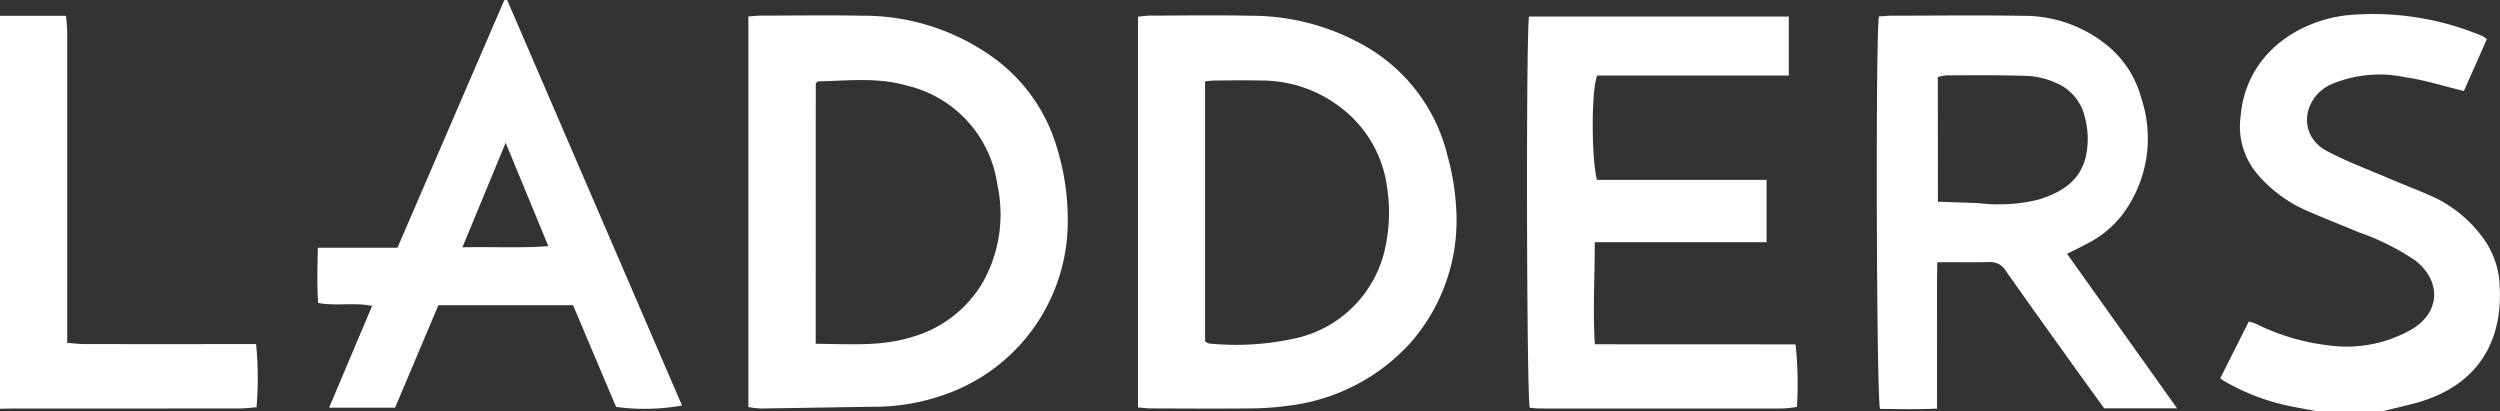
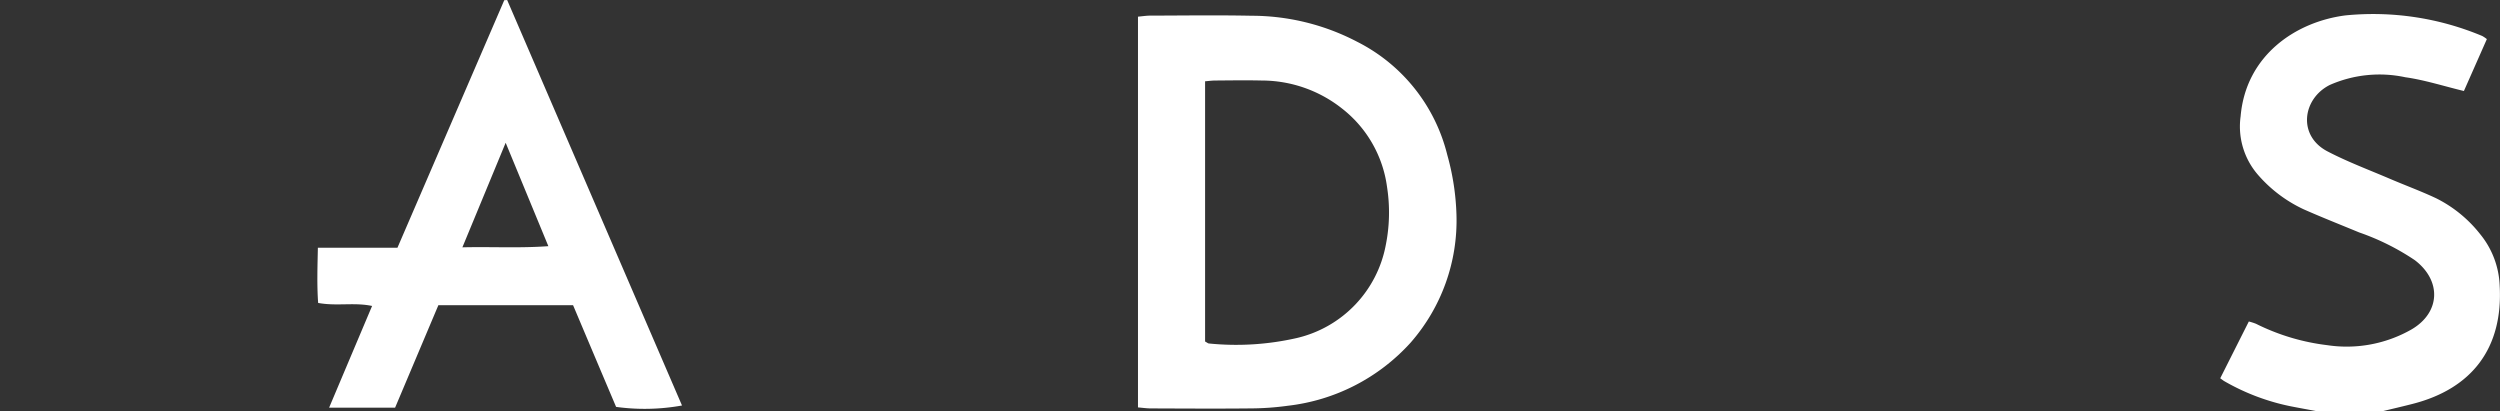
<svg xmlns="http://www.w3.org/2000/svg" width="193.986" height="31.913" viewBox="0 0 193.986 31.913">
  <rect x="0" y="0" width="193.986" height="31.913" fill="#333333" stroke="none" />
  <defs>
    <clipPath id="clip-path">
      <rect id="Rectangle_108" data-name="Rectangle 108" width="193.986" height="31.913" fill="#fff" />
    </clipPath>
  </defs>
  <g id="Group_210" data-name="Group 210" transform="translate(0 0)">
    <g id="Group_209" data-name="Group 209" transform="translate(0 0)" clip-path="url(#clip-path)">
      <path id="Path_1155" data-name="Path 1155" d="M338.925,32.888c-.691-.129-1.383-.253-2.073-.389a17.113,17.113,0,0,1-5.139-1.945c-.083-.047-.156-.109-.321-.226l2.219-4.407a4.393,4.393,0,0,1,.555.177,16.881,16.881,0,0,0,5.538,1.661,10.137,10.137,0,0,0,6.538-1.226c2.25-1.319,2.33-3.79.244-5.374a18.724,18.724,0,0,0-4.315-2.15c-1.43-.593-2.872-1.159-4.286-1.785a10.62,10.62,0,0,1-3.6-2.726,5.717,5.717,0,0,1-1.31-4.5c.406-4.732,4.284-7.341,8.149-7.83a21.885,21.885,0,0,1,10.6,1.6,2.492,2.492,0,0,1,.357.241L350.3,8.037c-1.6-.387-3.054-.859-4.542-1.067a9.56,9.56,0,0,0-5.87.6c-2.114,1.069-2.508,3.931-.177,5.149,1.566.818,3.236,1.439,4.864,2.137,1.185.507,2.4.953,3.564,1.5a10.035,10.035,0,0,1,3.424,2.789,6.712,6.712,0,0,1,1.513,3.994c.269,4.794-2.1,7.992-6.779,9.181-.776.2-1.555.378-2.333.567Z" transform="translate(-159.115 -0.975)" fill="#fff" />
-       <path id="Path_1156" data-name="Path 1156" d="M0,2.358H5.125c.035.477.089.88.09,1.282q.007,11.375,0,22.75v1.347c.49.036.893.091,1.3.092q6.055.009,12.11,0h1.248a27.819,27.819,0,0,1,.034,4.906c-.492.035-.9.09-1.306.09q-8.67.009-17.341.006c-.42,0-.84.011-1.259.017Z" transform="translate(0 -1.132)" fill="#fff" />
-       <path id="Path_1157" data-name="Path 1157" d="M111.7,32.685V2.38c.375-.026.687-.066,1-.067,2.617,0,5.236-.046,7.852.009a17.2,17.2,0,0,1,10.312,3.361,13.22,13.22,0,0,1,4.773,6.858,18.96,18.96,0,0,1,.839,6.175A14.217,14.217,0,0,1,126.9,31.73a16.218,16.218,0,0,1-4.923.924c-3.1.044-6.2.1-9.3.145a7.955,7.955,0,0,1-.987-.113m5.235-4.908c2.574.012,5.029.225,7.424-.513a9.336,9.336,0,0,0,5.539-4.251,10.782,10.782,0,0,0,1.137-7.556,9.215,9.215,0,0,0-7.062-7.722c-2.245-.649-4.548-.372-6.833-.32-.053,0-.1.069-.2.142Z" transform="translate(-53.631 -1.101)" fill="#fff" />
      <path id="Path_1158" data-name="Path 1158" d="M169.855,32.722V2.395c.341-.03.65-.081.96-.081,2.617-.006,5.235-.045,7.852.01a17.7,17.7,0,0,1,8.19,2.016,13.432,13.432,0,0,1,7,8.791,19.162,19.162,0,0,1,.711,4.648A14.373,14.373,0,0,1,191,27.7a15.174,15.174,0,0,1-9.509,4.885,21.6,21.6,0,0,1-2.893.207c-2.585.027-5.17.01-7.755,0-.312,0-.624-.047-.993-.077M175.062,7.41V27.6c.179.1.233.152.29.154a21.168,21.168,0,0,0,6.83-.424,9.141,9.141,0,0,0,6.9-7.209,12.826,12.826,0,0,0,.1-4.5,9.267,9.267,0,0,0-3.52-6.118,10.051,10.051,0,0,0-6.2-2.153c-1.2-.028-2.392-.009-3.588,0-.282,0-.564.041-.812.06" transform="translate(-81.554 -1.102)" fill="#fff" />
-       <path id="Path_1159" data-name="Path 1159" d="M303.453,32.787H297.78c-.7-.973-1.439-1.984-2.167-3-1.835-2.564-3.678-5.123-5.49-7.7a1.38,1.38,0,0,0-1.291-.649c-1.284.027-2.569.008-4,.008-.043,1.973-.016,3.825-.021,5.676s0,3.709,0,5.688c-1.575.069-3.011.037-4.422.019-.28-.722-.356-29.208-.086-30.449.316-.02.66-.061,1-.061,3.392,0,6.785-.046,10.176.011a10.2,10.2,0,0,1,6.831,2.547,7.914,7.914,0,0,1,2.342,3.817,9.848,9.848,0,0,1-1.46,9.06,7.975,7.975,0,0,1-2.652,2.21c-.506.275-1.028.522-1.641.831l8.544,12M284.878,16.755c1.147.041,2.174.063,3.2.116a13.027,13.027,0,0,0,4.6-.281c1.717-.529,3.158-1.37,3.65-3.228a6.4,6.4,0,0,0-.044-3.146A3.775,3.775,0,0,0,294,7.517a6.126,6.126,0,0,0-2.142-.524c-2.1-.076-4.2-.045-6.3-.044a3.813,3.813,0,0,0-.688.134Z" transform="translate(-134.507 -1.102)" fill="#fff" />
-       <path id="Path_1160" data-name="Path 1160" d="M233.176,19.984c.012,2.678-.159,5.218.009,7.916,5.234.019,10.356,0,15.574.015a28.6,28.6,0,0,1,.106,4.847,9.909,9.909,0,0,1-1.089.124q-9.406.011-18.812,0c-.284,0-.569-.037-.827-.055-.25-.762-.3-29.25-.057-30.358h20.154V7.051H233.366c-.459,1.089-.454,6.411-.016,8.095H246.51v4.838Z" transform="translate(-109.434 -1.189)" fill="#fff" />
      <path id="Path_1161" data-name="Path 1161" d="M56.759,23.68,53.4,31.633H48.28c1.131-2.678,2.21-5.232,3.335-7.892-1.389-.295-2.745.03-4.186-.235-.1-1.39-.052-2.777-.021-4.285h6.175L61.871.016,62.095,0,75.663,31.464a16.262,16.262,0,0,1-5.115.108c-.523-1.236-1.085-2.558-1.644-3.881s-1.122-2.655-1.695-4.012Zm5.22-12.6-3.357,8.111c2.291-.054,4.4.074,6.67-.089L61.98,11.079" transform="translate(-22.743 0)" fill="#fff" />
    </g>
  </g>
</svg>